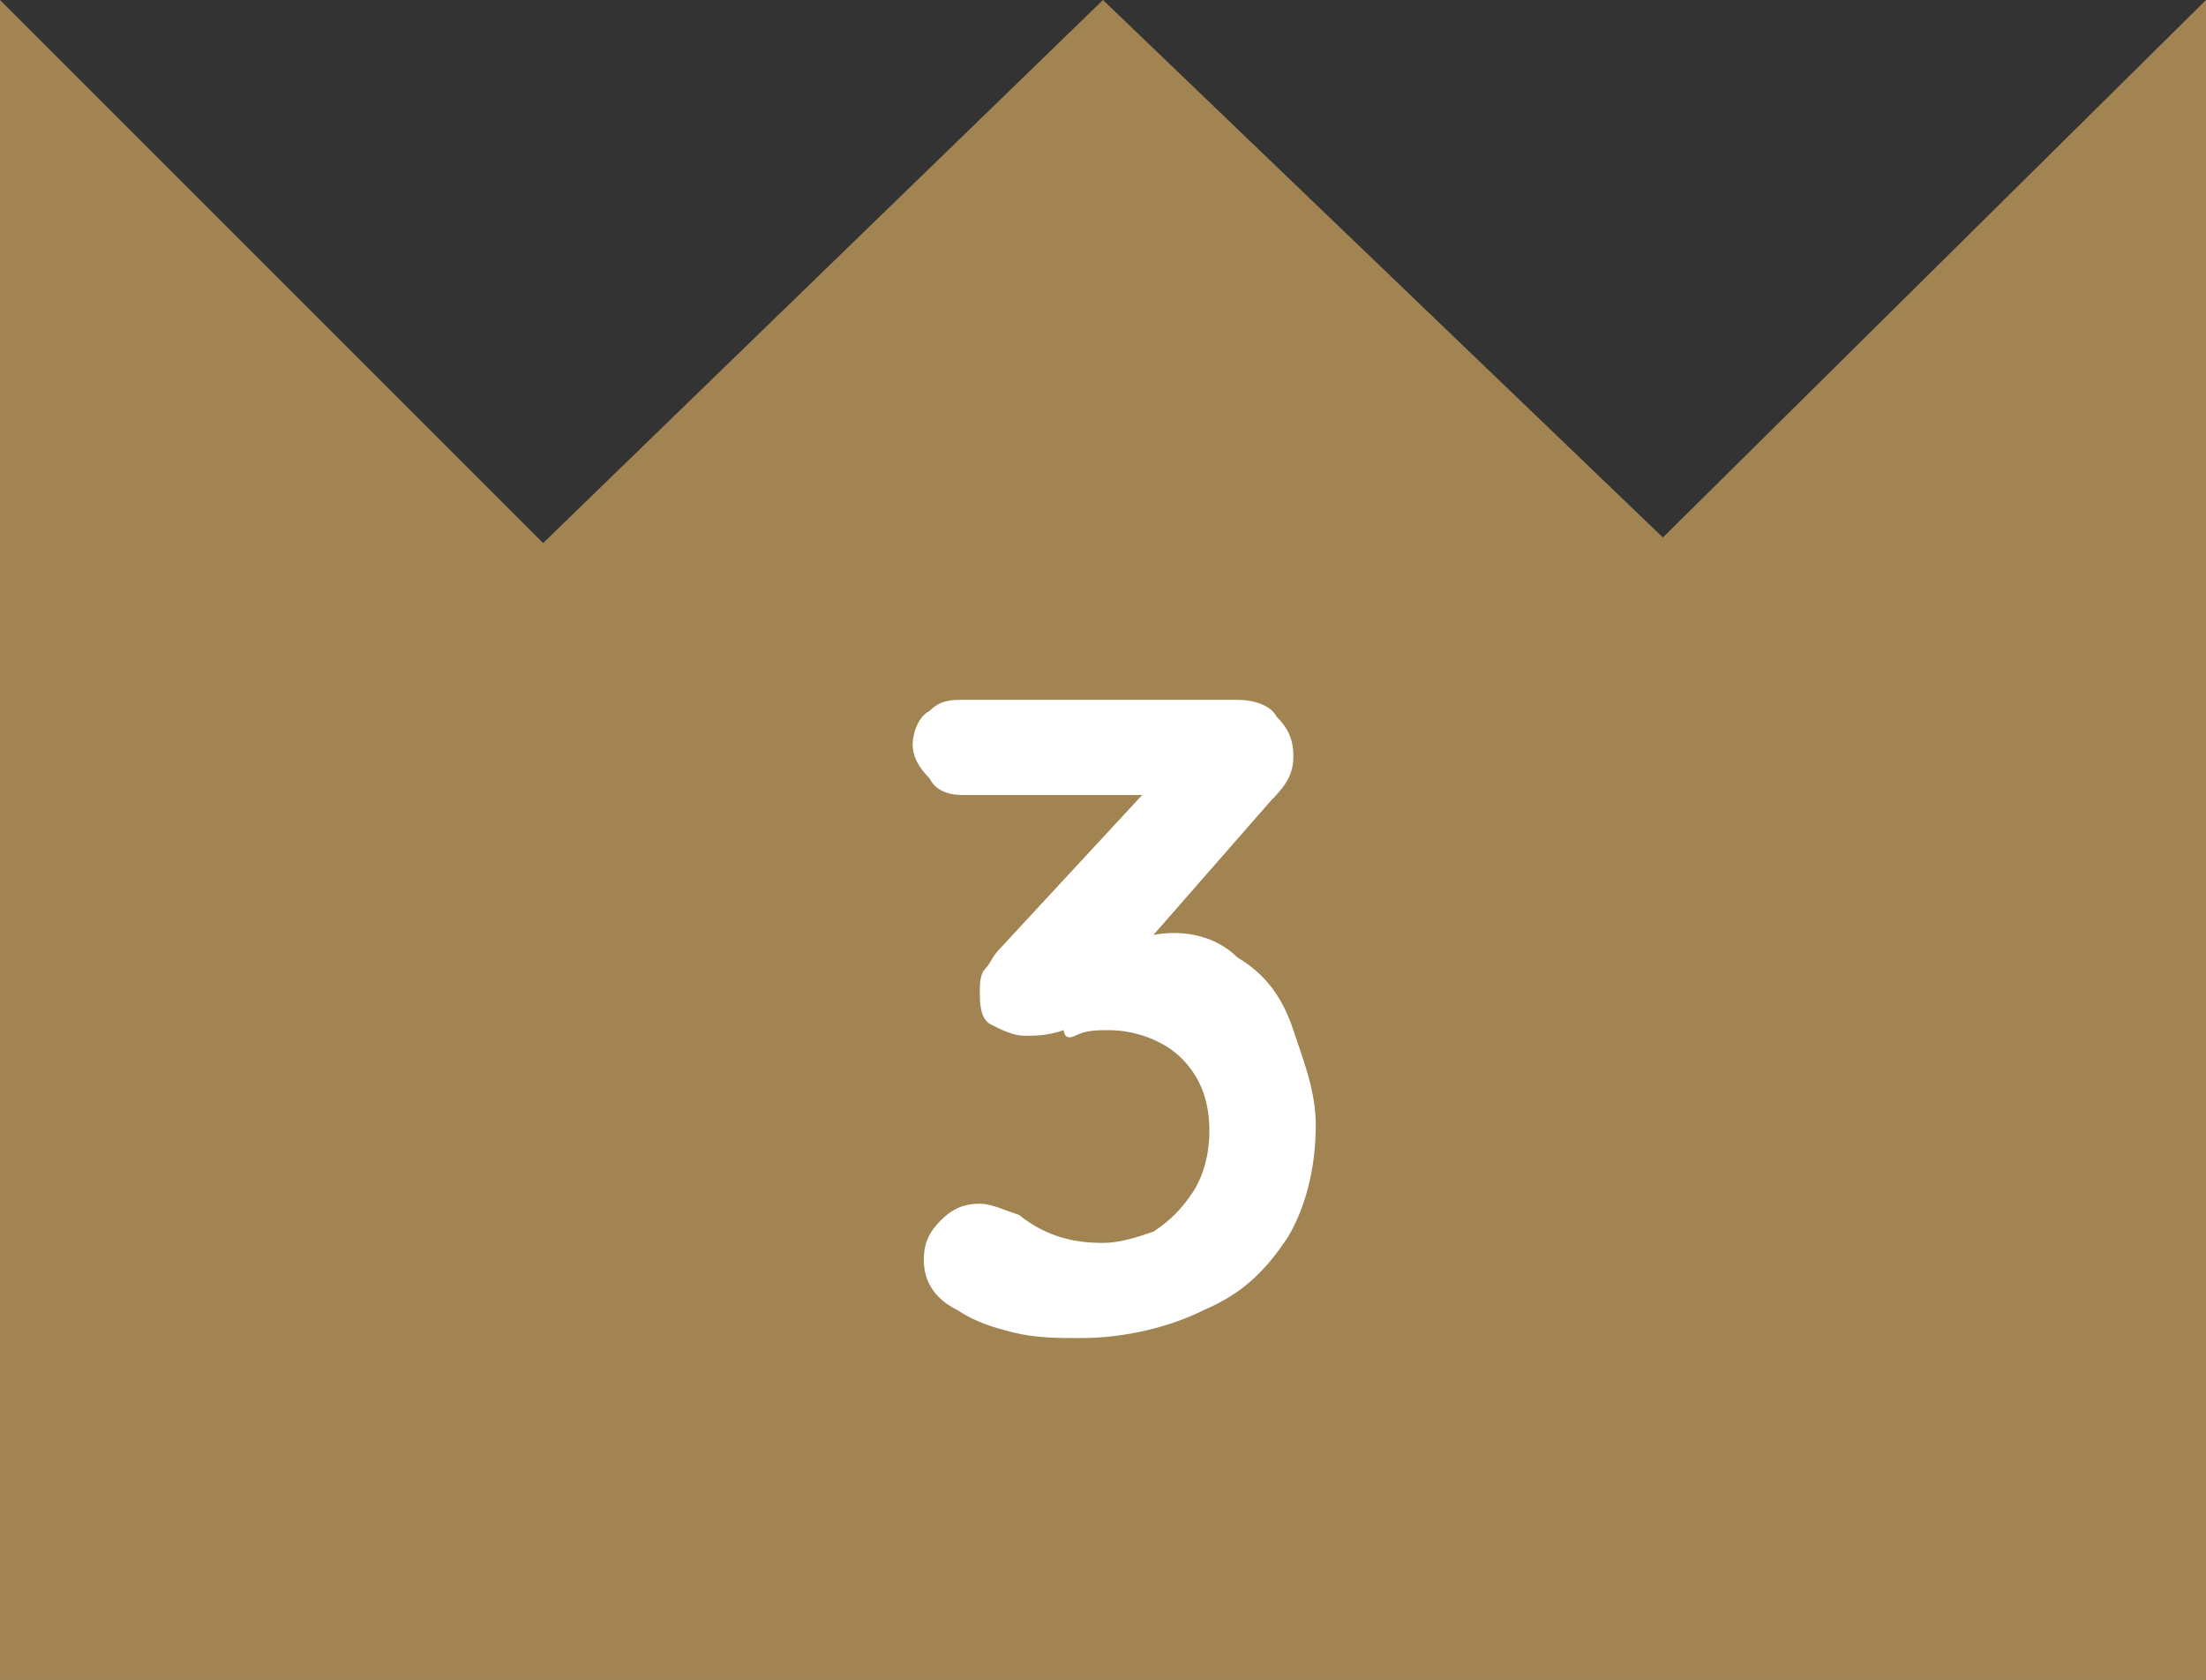
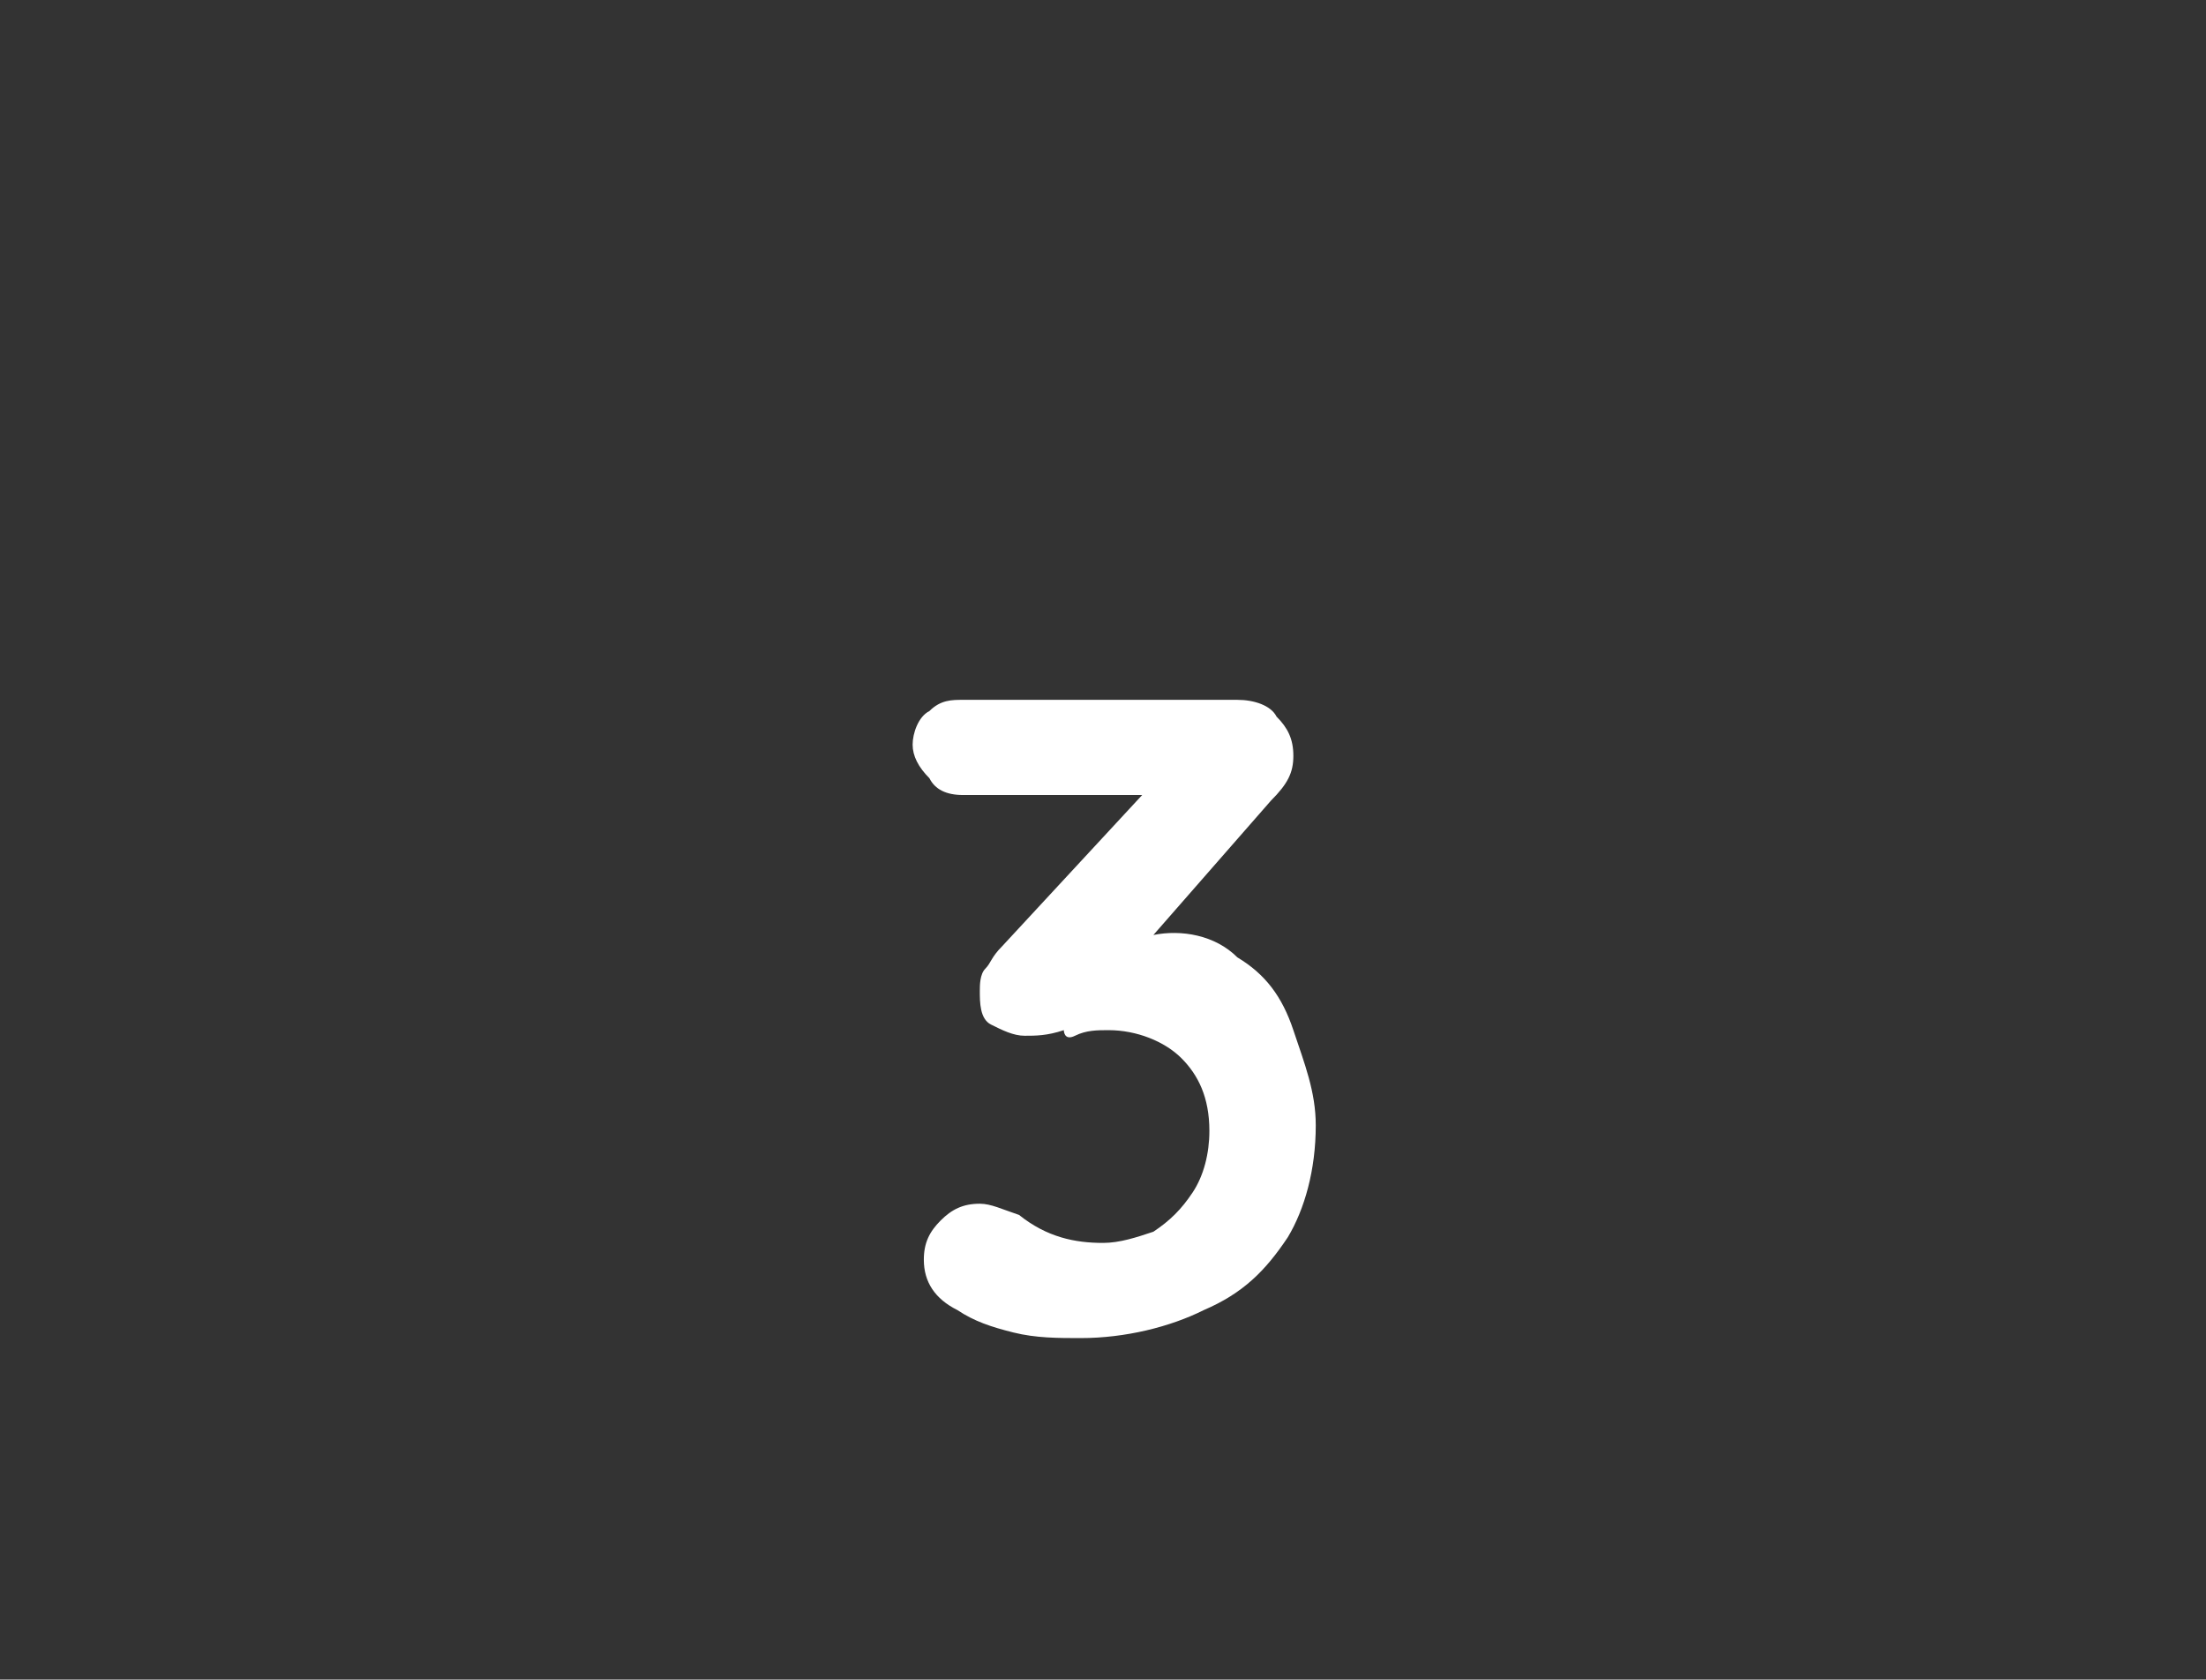
<svg xmlns="http://www.w3.org/2000/svg" version="1.1" id="コンポーネント_184_35" x="0px" y="0px" width="39.4px" height="30px" viewBox="0 0 39.4 30" style="enable-background:new 0 0 39.4 30;" xml:space="preserve">
  <rect x="0" y="0" width="39.4" height="30" fill="#333333" stroke="none" />
  <style type="text/css">
	.st0{fill:#A28453;}
	.st1{fill:#FFFFFF;}
</style>
-   <path id="パス_3986" class="st0" d="M19.7,0l-10,9.7L0,0v30h39.4V0l-9.7,9.6L19.7,0z" />
  <path class="st1" d="M22.1,17.1c0.5,0.3,0.8,0.7,1,1.3s0.4,1.1,0.4,1.7c0,0.8-0.2,1.5-0.5,2c-0.4,0.6-0.8,1-1.5,1.3  c-0.6,0.3-1.4,0.5-2.2,0.5c-0.4,0-0.8,0-1.2-0.1c-0.4-0.1-0.7-0.2-1-0.4c-0.4-0.2-0.6-0.5-0.6-0.9c0-0.3,0.1-0.5,0.3-0.7  c0.2-0.2,0.4-0.3,0.7-0.3c0.2,0,0.4,0.1,0.7,0.2c0.5,0.4,1,0.5,1.5,0.5c0.3,0,0.6-0.1,0.9-0.2c0.3-0.2,0.5-0.4,0.7-0.7  s0.3-0.7,0.3-1.1c0-0.6-0.2-1-0.5-1.3c-0.3-0.3-0.8-0.5-1.3-0.5c-0.2,0-0.4,0-0.6,0.1S19,18.4,19,18.4c-0.3,0.1-0.5,0.1-0.7,0.1  c-0.2,0-0.4-0.1-0.6-0.2s-0.2-0.4-0.2-0.6c0-0.1,0-0.3,0.1-0.4c0.1-0.1,0.1-0.2,0.3-0.4l2.5-2.7h-3.2c-0.3,0-0.5-0.1-0.6-0.3  c-0.2-0.2-0.3-0.4-0.3-0.6c0-0.2,0.1-0.5,0.3-0.6c0.2-0.2,0.4-0.2,0.6-0.2h4.9c0.3,0,0.6,0.1,0.7,0.3c0.2,0.2,0.3,0.4,0.3,0.7  c0,0.3-0.1,0.5-0.4,0.8l-2.1,2.4C21.1,16.6,21.7,16.7,22.1,17.1z" />
</svg>